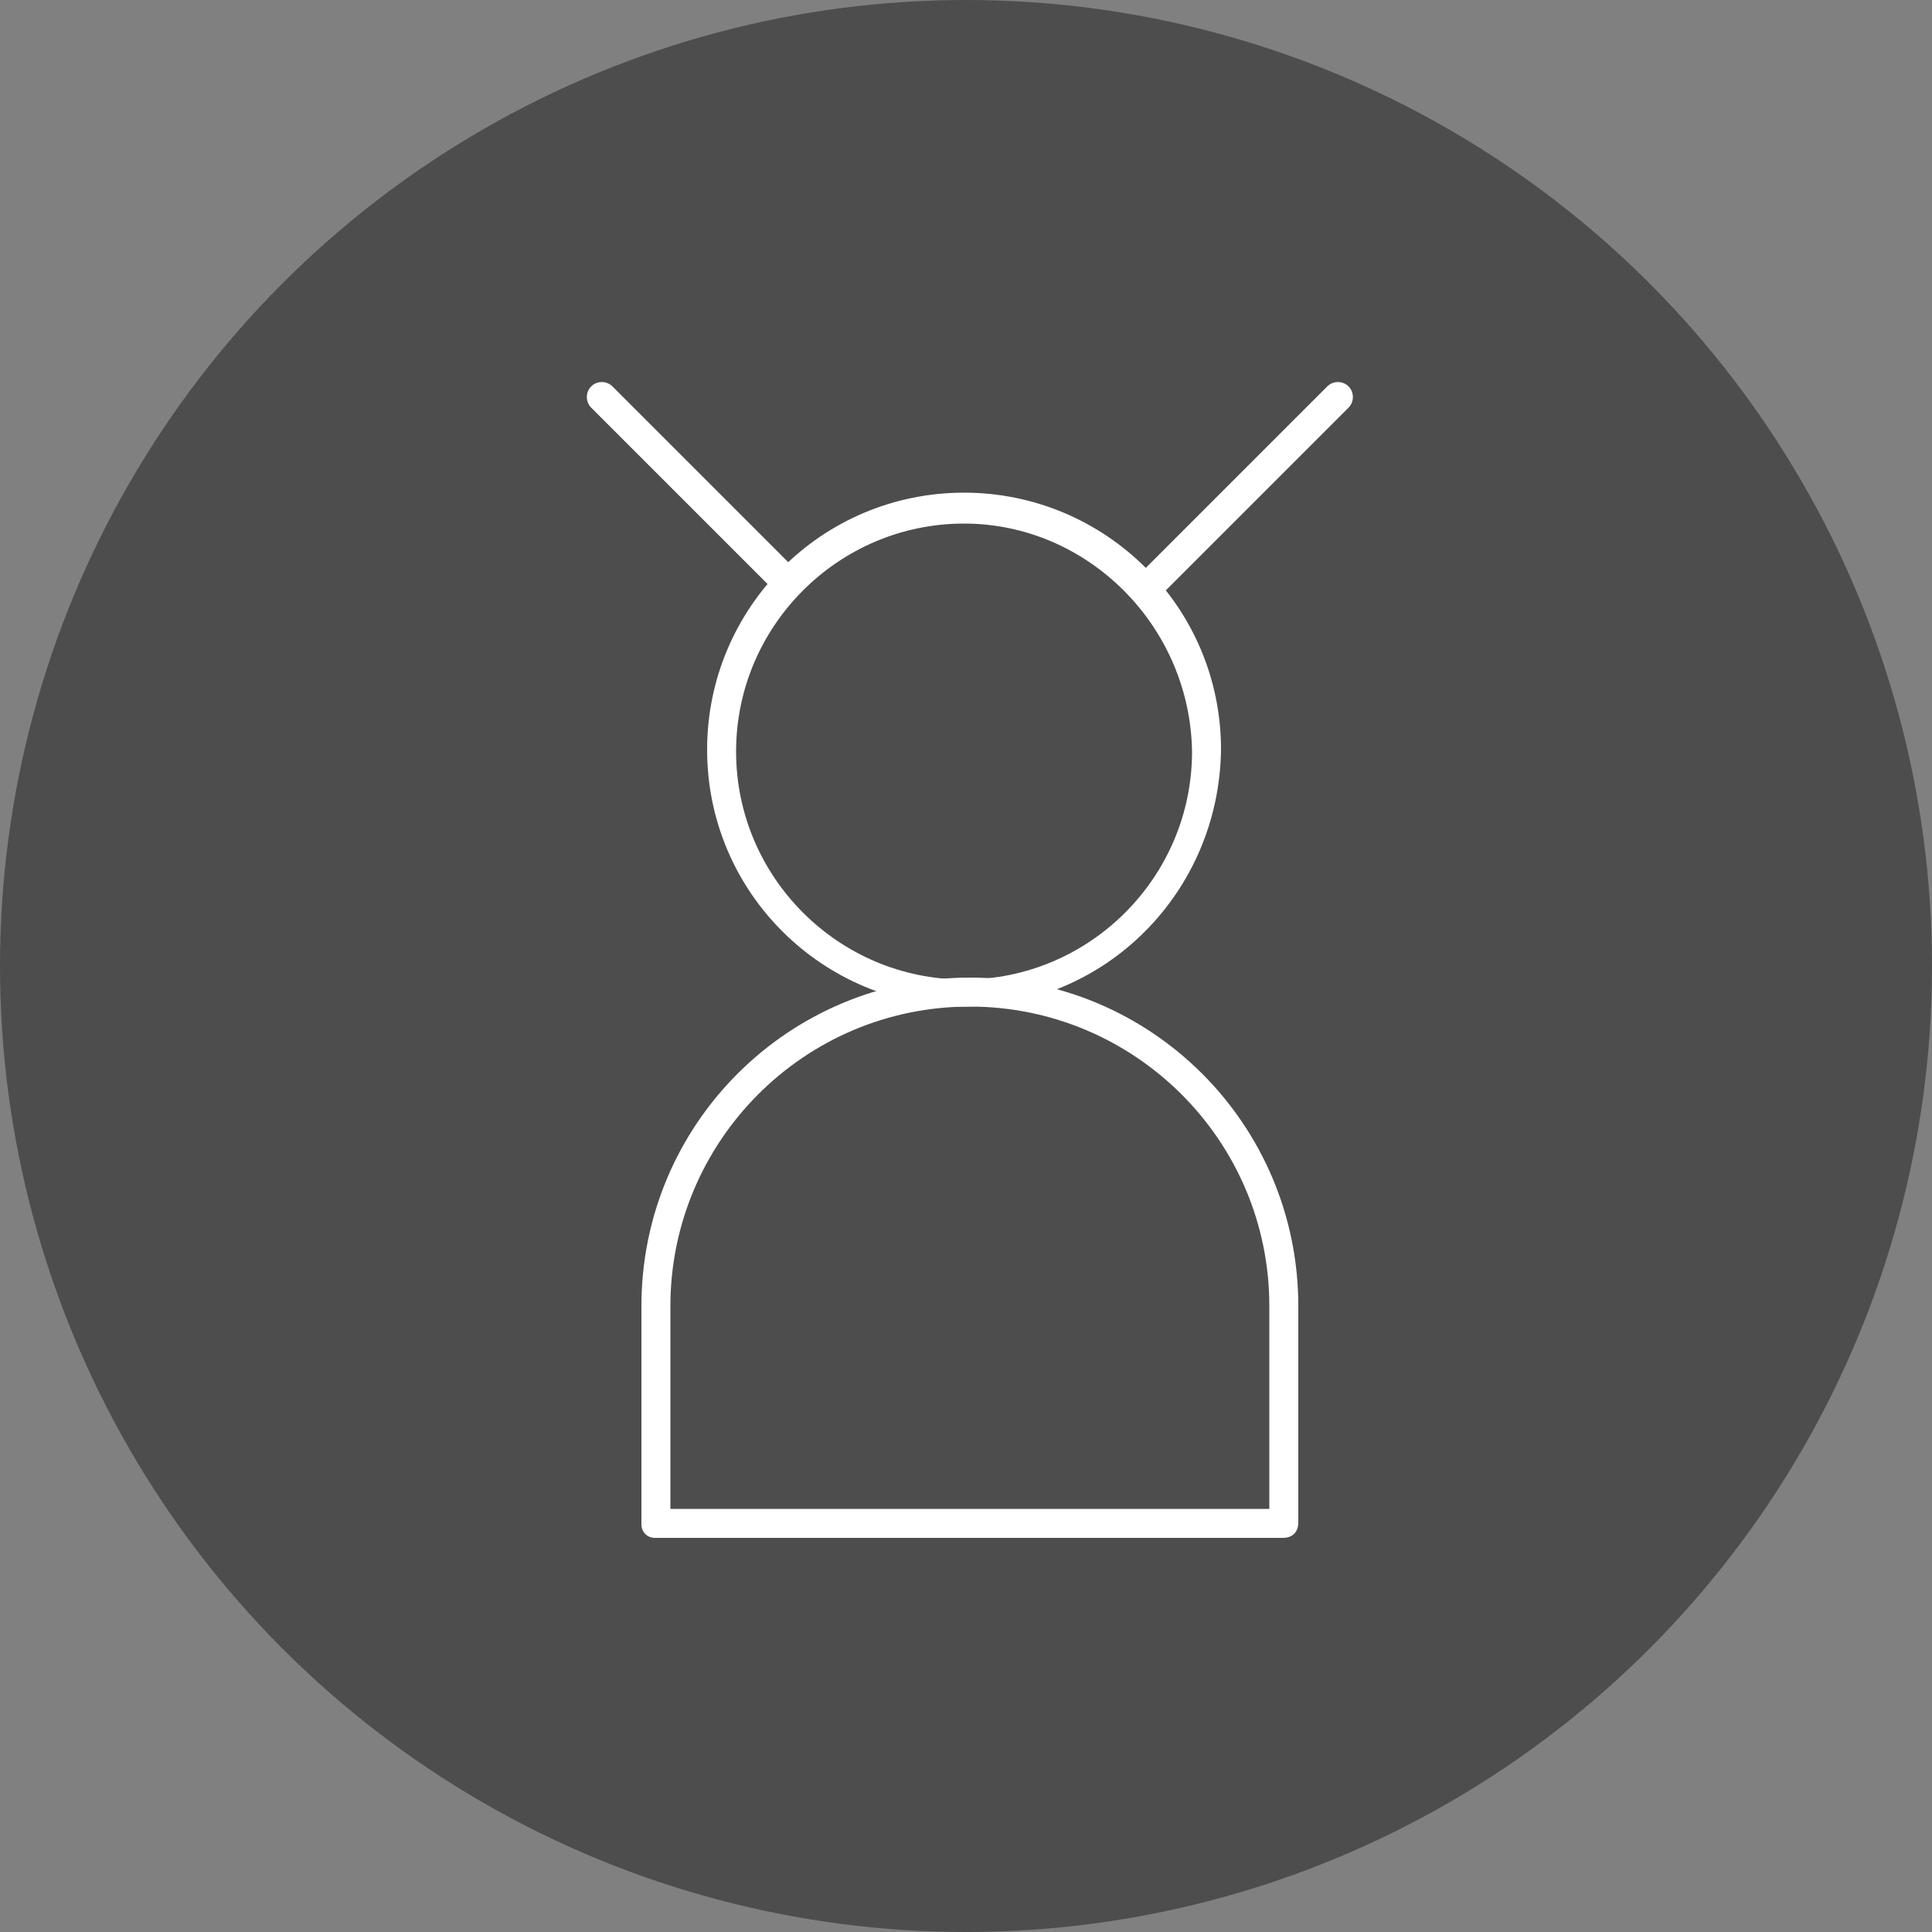
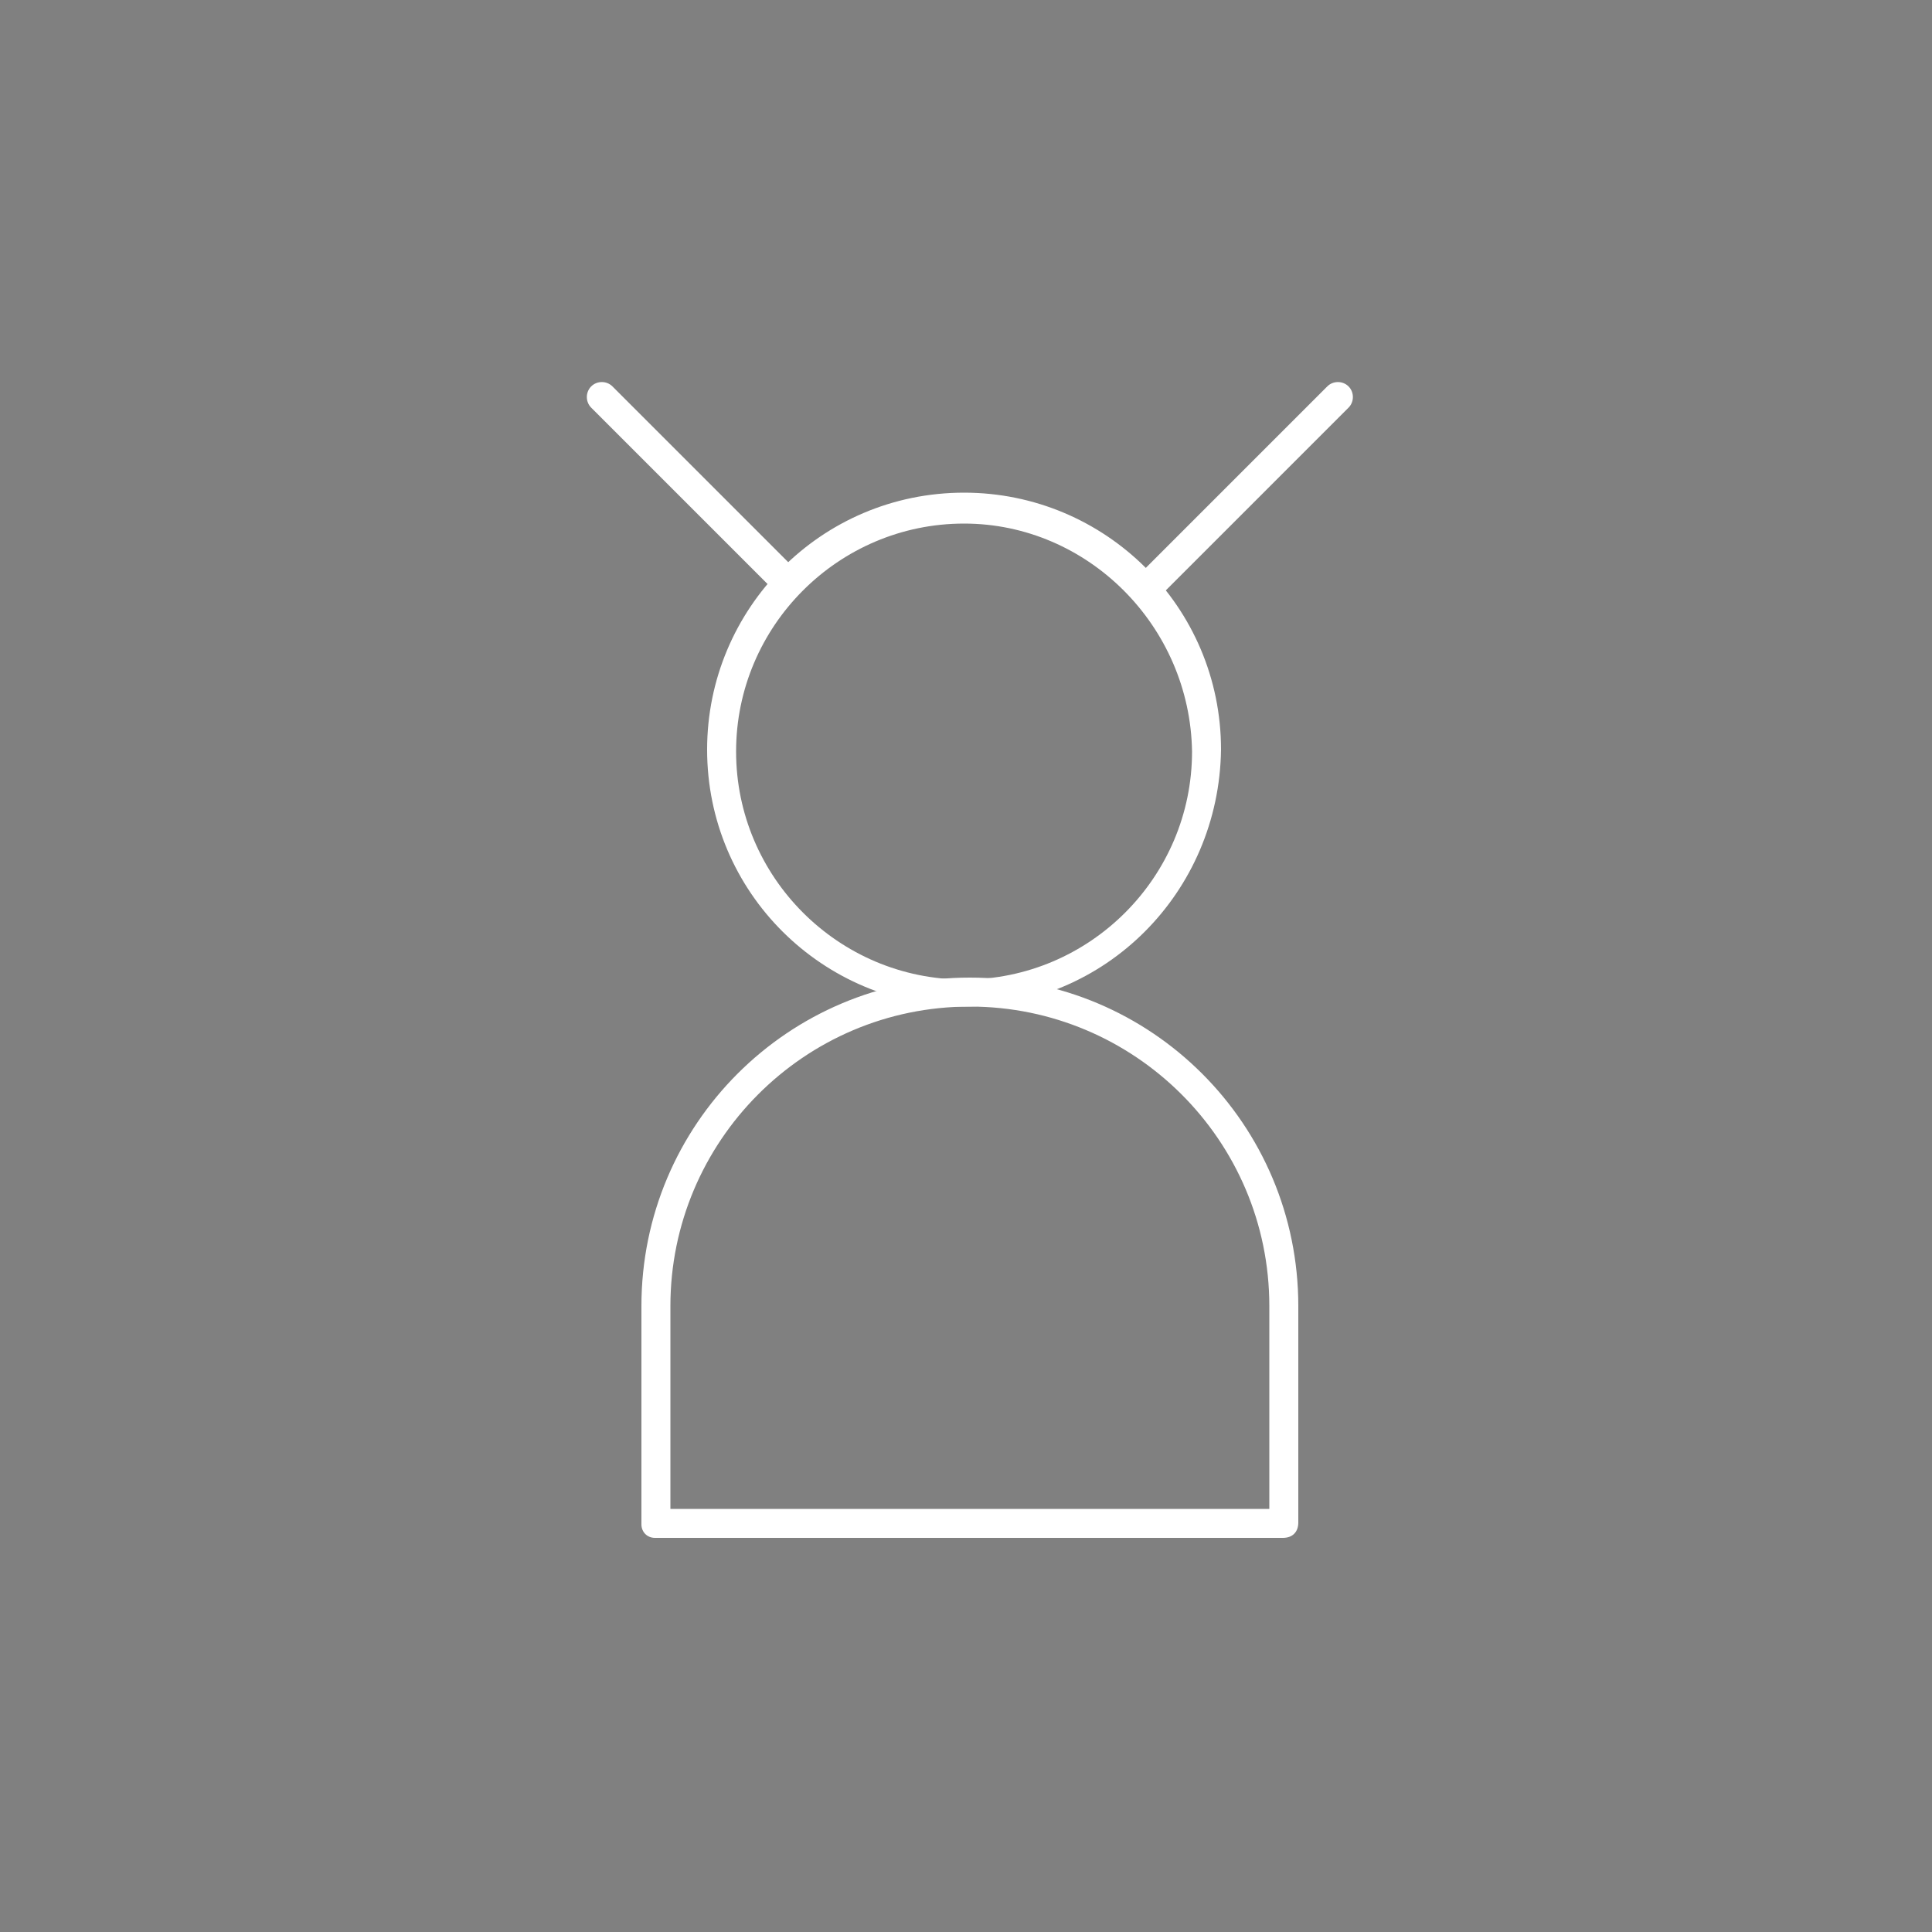
<svg xmlns="http://www.w3.org/2000/svg" version="1.1" id="Capa_1" x="0px" y="0px" viewBox="0 0 100 100" style="enable-background:new 0 0 100 100;" xml:space="preserve">
  <rect x="0" y="0" width="100" height="100" fill="#808080" stroke="none" />
  <style type="text/css">
	.st0{fill:#4E4D4D;}
	.st1{fill:#FFFFFF;}
</style>
  <g>
-     <circle class="st0" cx="50" cy="50" r="50" />
    <g>
      <g>
        <path class="st1" d="M59.7,30.8c-0.2,0-0.4-0.1-0.5-0.2c-0.3-0.3-0.3-0.8,0-1.1l9.5-9.5c0.3-0.3,0.8-0.3,1.1,0     c0.3,0.3,0.3,0.8,0,1.1l-9.5,9.5C60.1,30.8,59.9,30.8,59.7,30.8z" />
        <path class="st1" d="M40.6,30.8c-0.2,0-0.4-0.1-0.5-0.2l-9.5-9.5c-0.3-0.3-0.3-0.8,0-1.1c0.3-0.3,0.8-0.3,1.1,0l9.5,9.5     c0.3,0.3,0.3,0.8,0,1.1C41,30.8,40.8,30.8,40.6,30.8z" />
      </g>
      <g>
        <path class="st1" d="M49.9,52.1c-7.3,0-13.3-5.9-13.3-13.3c0-7.3,5.9-13.3,13.3-13.3c7.3,0,13.3,5.9,13.3,13.3     C63.1,46.2,57.2,52.1,49.9,52.1z M49.9,27.1c-6.5,0-11.8,5.3-11.8,11.8c0,6.5,5.3,11.8,11.8,11.8c6.5,0,11.8-5.3,11.8-11.8     C61.6,32.4,56.3,27.1,49.9,27.1z" />
        <path class="st1" d="M66.4,79.6H33.9c-0.4,0-0.7-0.3-0.7-0.7V67.6c0-9.4,7.6-17,17-17s17,7.6,17,17v11.2     C67.2,79.3,66.9,79.6,66.4,79.6z M34.7,78.1h31V67.6c0-8.6-7-15.5-15.5-15.5c-8.6,0-15.5,7-15.5,15.5V78.1z" />
      </g>
    </g>
  </g>
</svg>